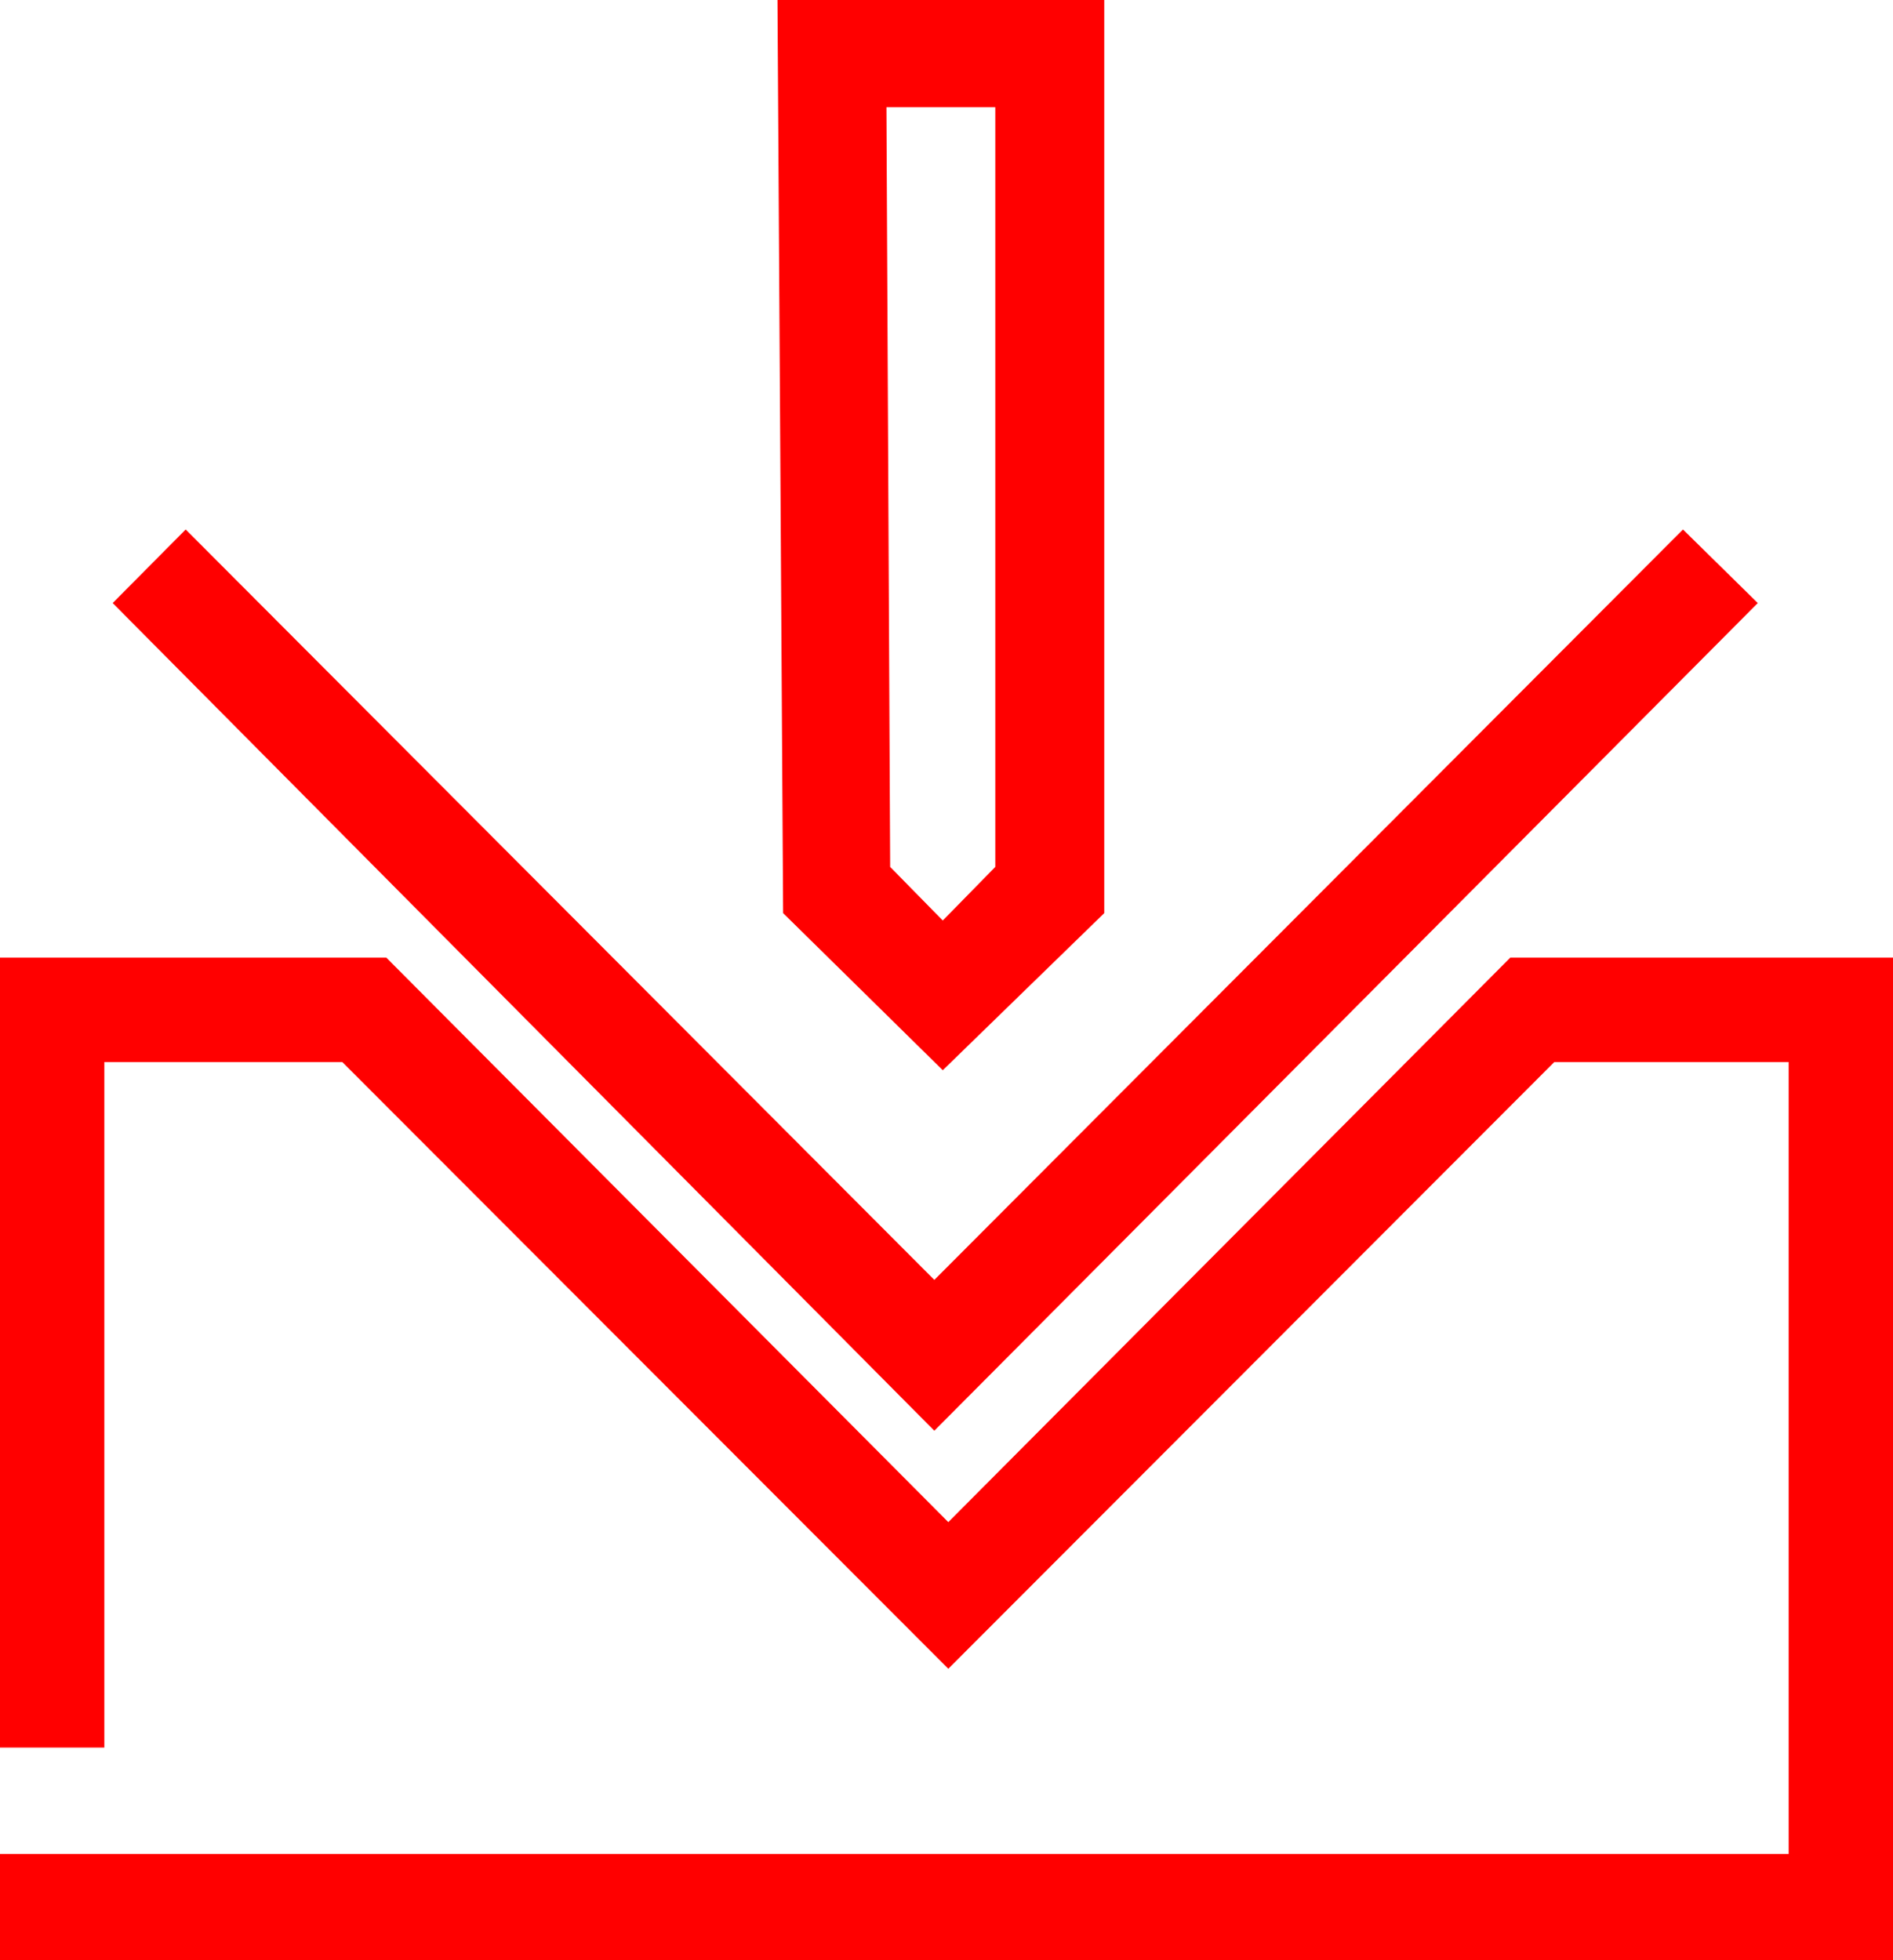
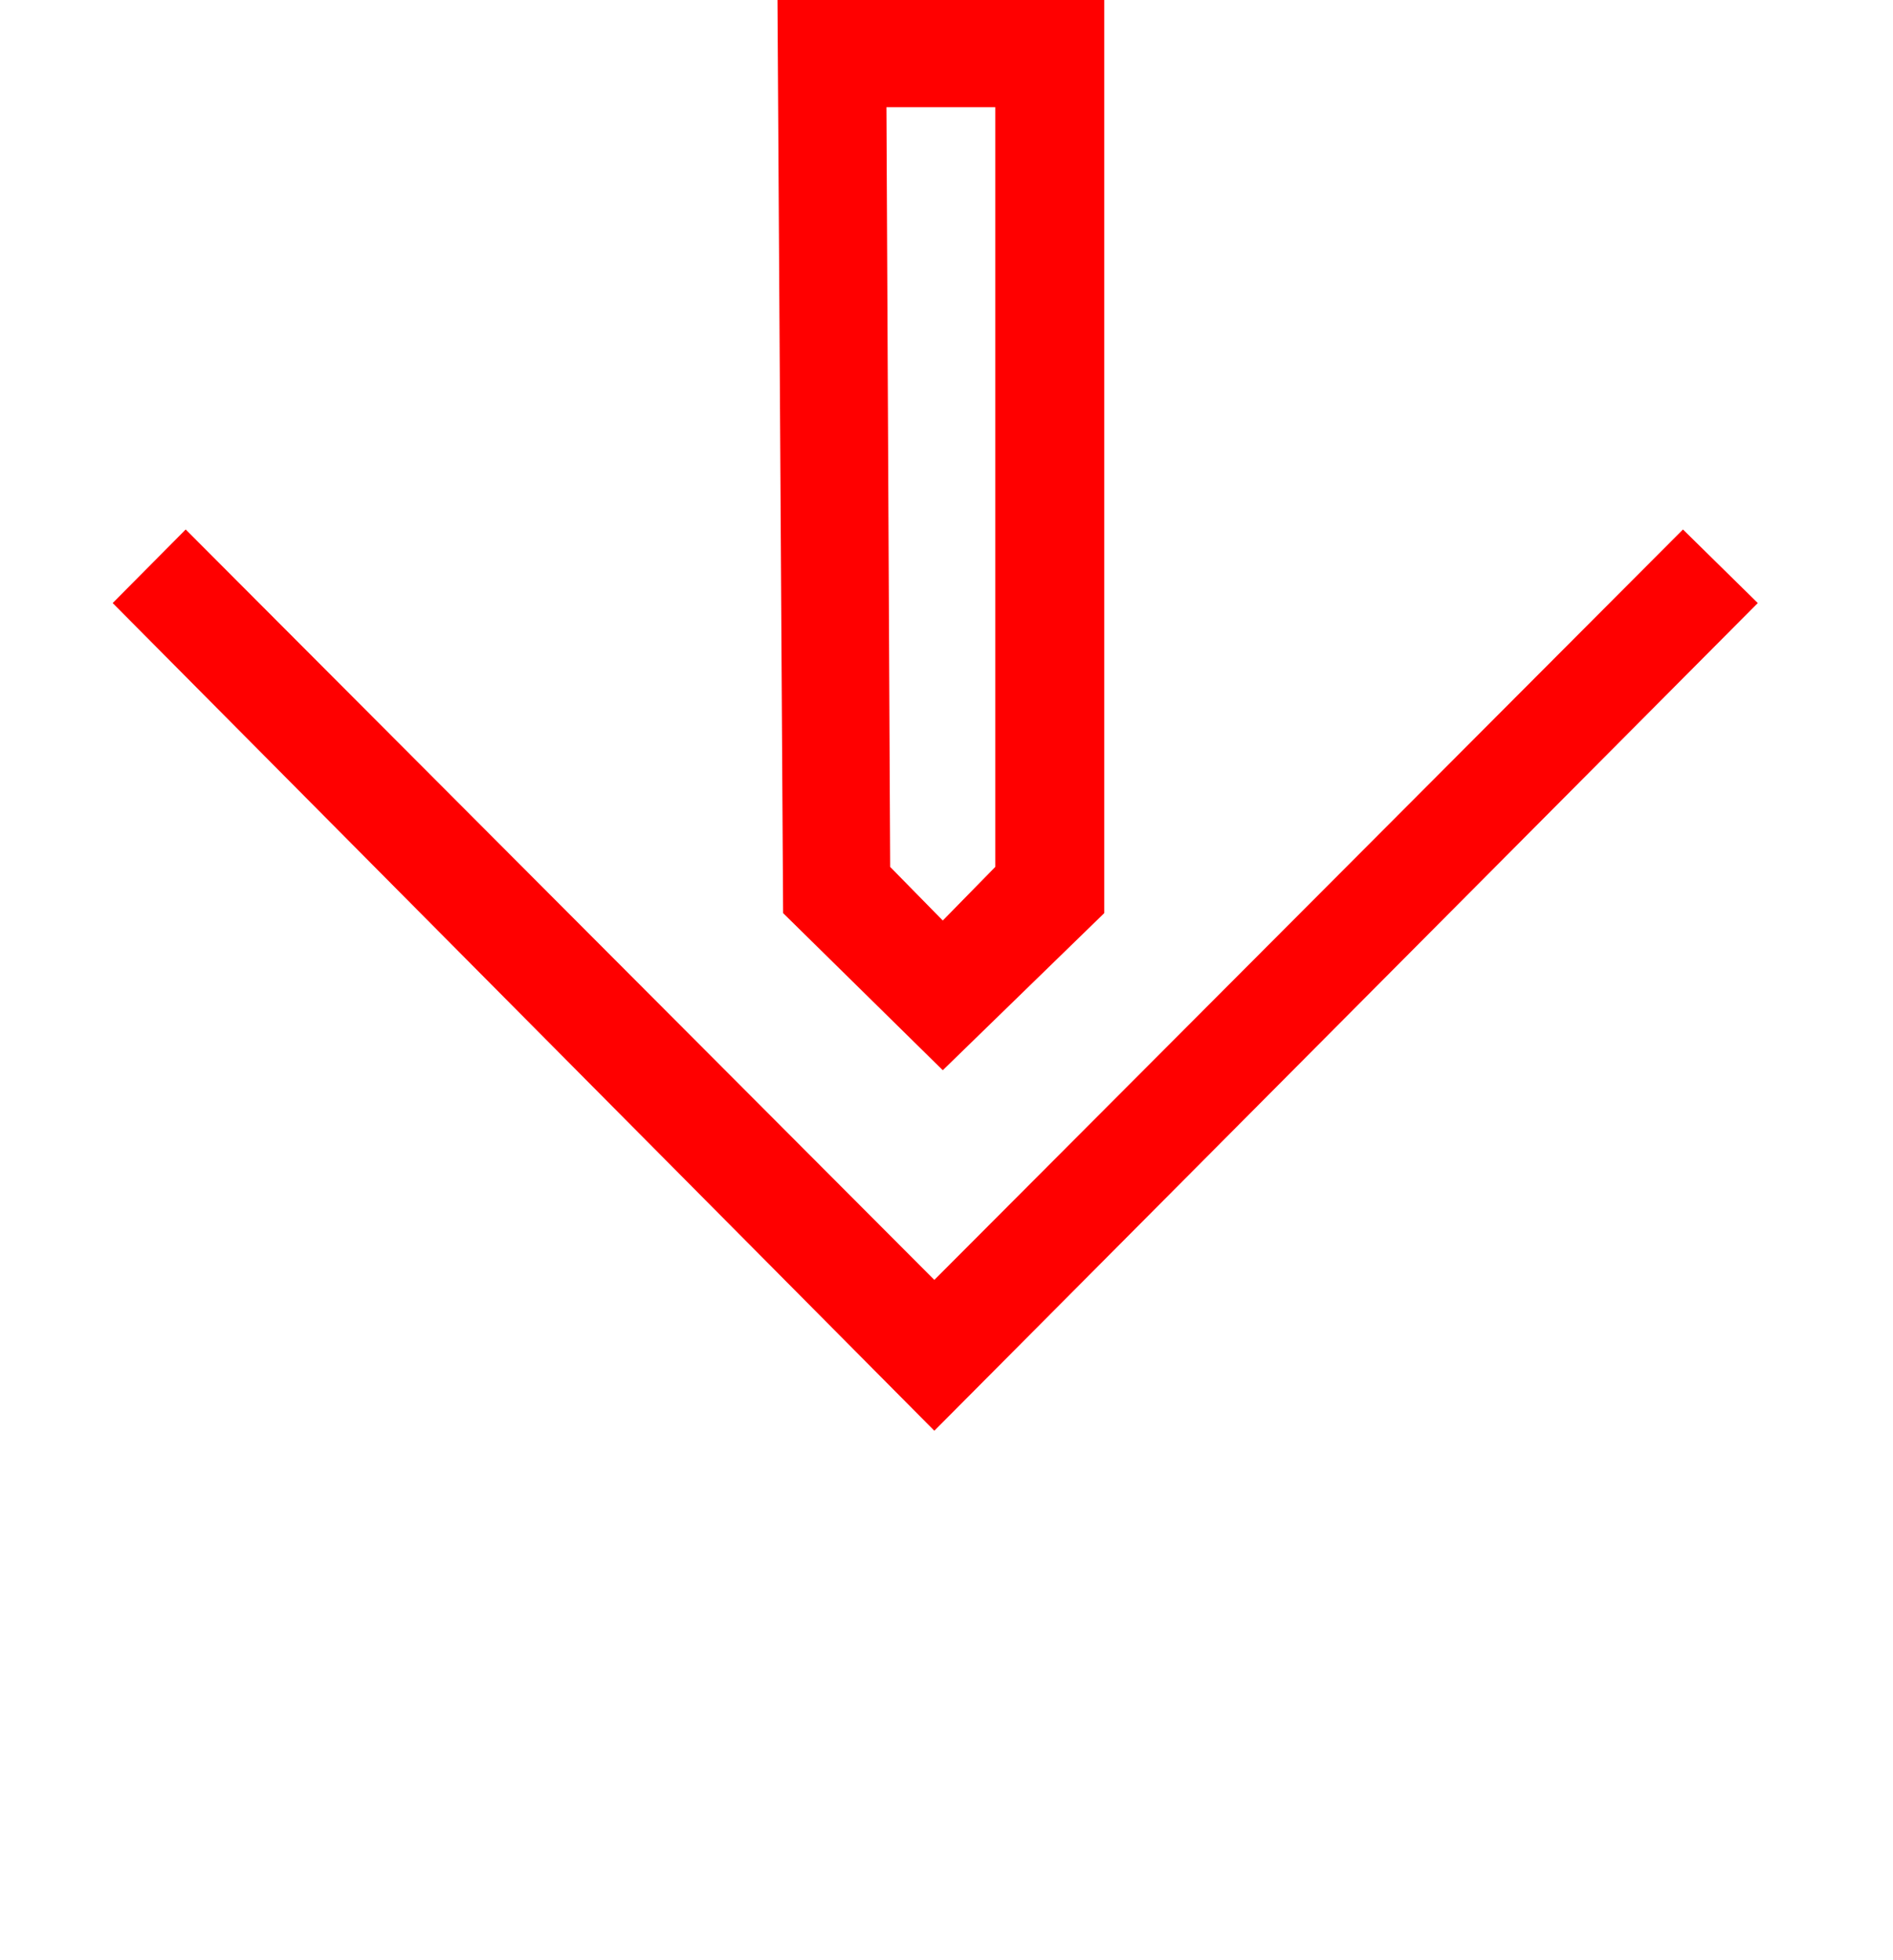
<svg xmlns="http://www.w3.org/2000/svg" width="168" height="174" xml:space="preserve" overflow="hidden">
  <g transform="translate(-2419 -520)">
    <path d="M2501.92 647 2429 573.53 2435.48 567 2501.92 633.612 2568.36 567 2575 573.53 2501.92 647Z" fill="#FF0000" fill-rule="evenodd" />
-     <path d="M2502.67 615 2488.5 601.054 2488 520 2517 520 2517 601.054 2502.67 615ZM2498 596.952 2502.67 601.71 2507.33 596.952 2507.33 529.517 2497.67 529.517 2498 596.952Z" fill="#FF0000" fill-rule="evenodd" />
-     <path d="M2553.04 605 2503.16 655.113 2453.28 605 2419 605 2419 675.126 2428.26 675.126 2428.26 614.274 2449.38 614.274 2503.16 668.13 2556.94 614.274 2577.74 614.274 2577.74 684.563 2419 684.563 2419 694 2587 694 2587 605 2553.04 605Z" fill="#FF0000" fill-rule="evenodd" />
+     <path d="M2502.67 615 2488.5 601.054 2488 520 2517 520 2517 601.054 2502.67 615ZM2498 596.952 2502.67 601.71 2507.33 596.952 2507.33 529.517 2497.67 529.517 2498 596.952" fill="#FF0000" fill-rule="evenodd" />
  </g>
</svg>